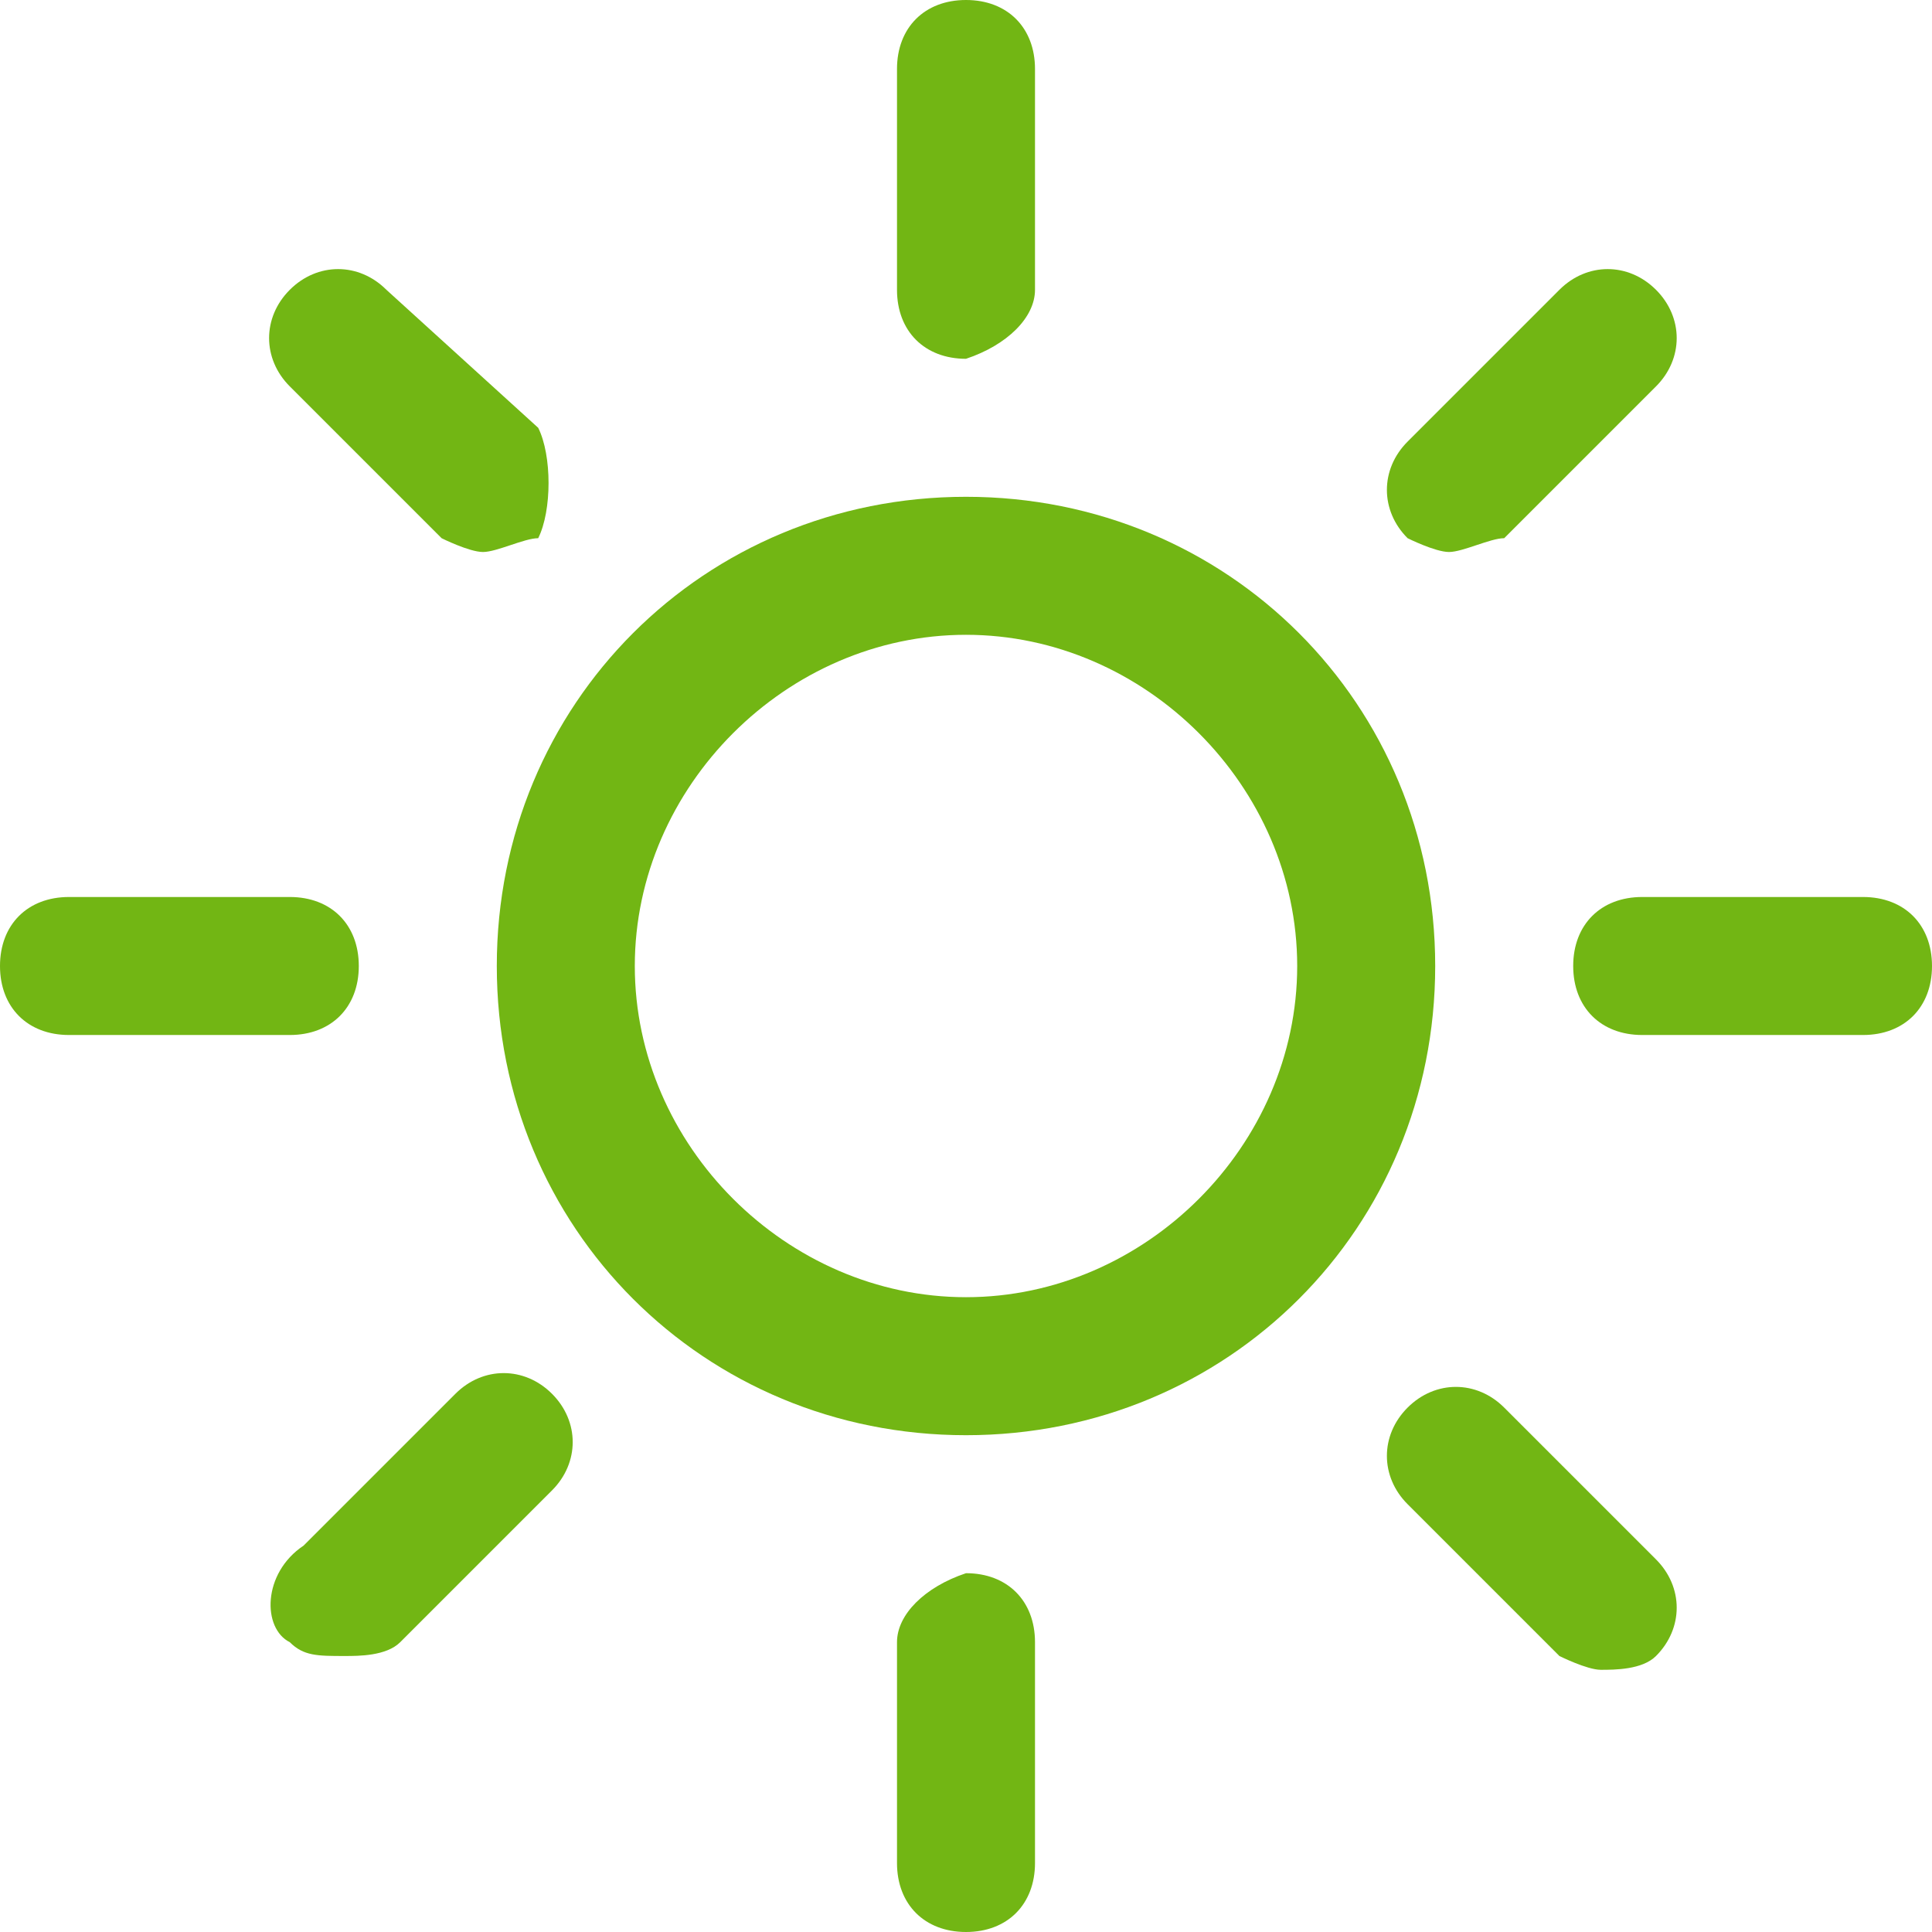
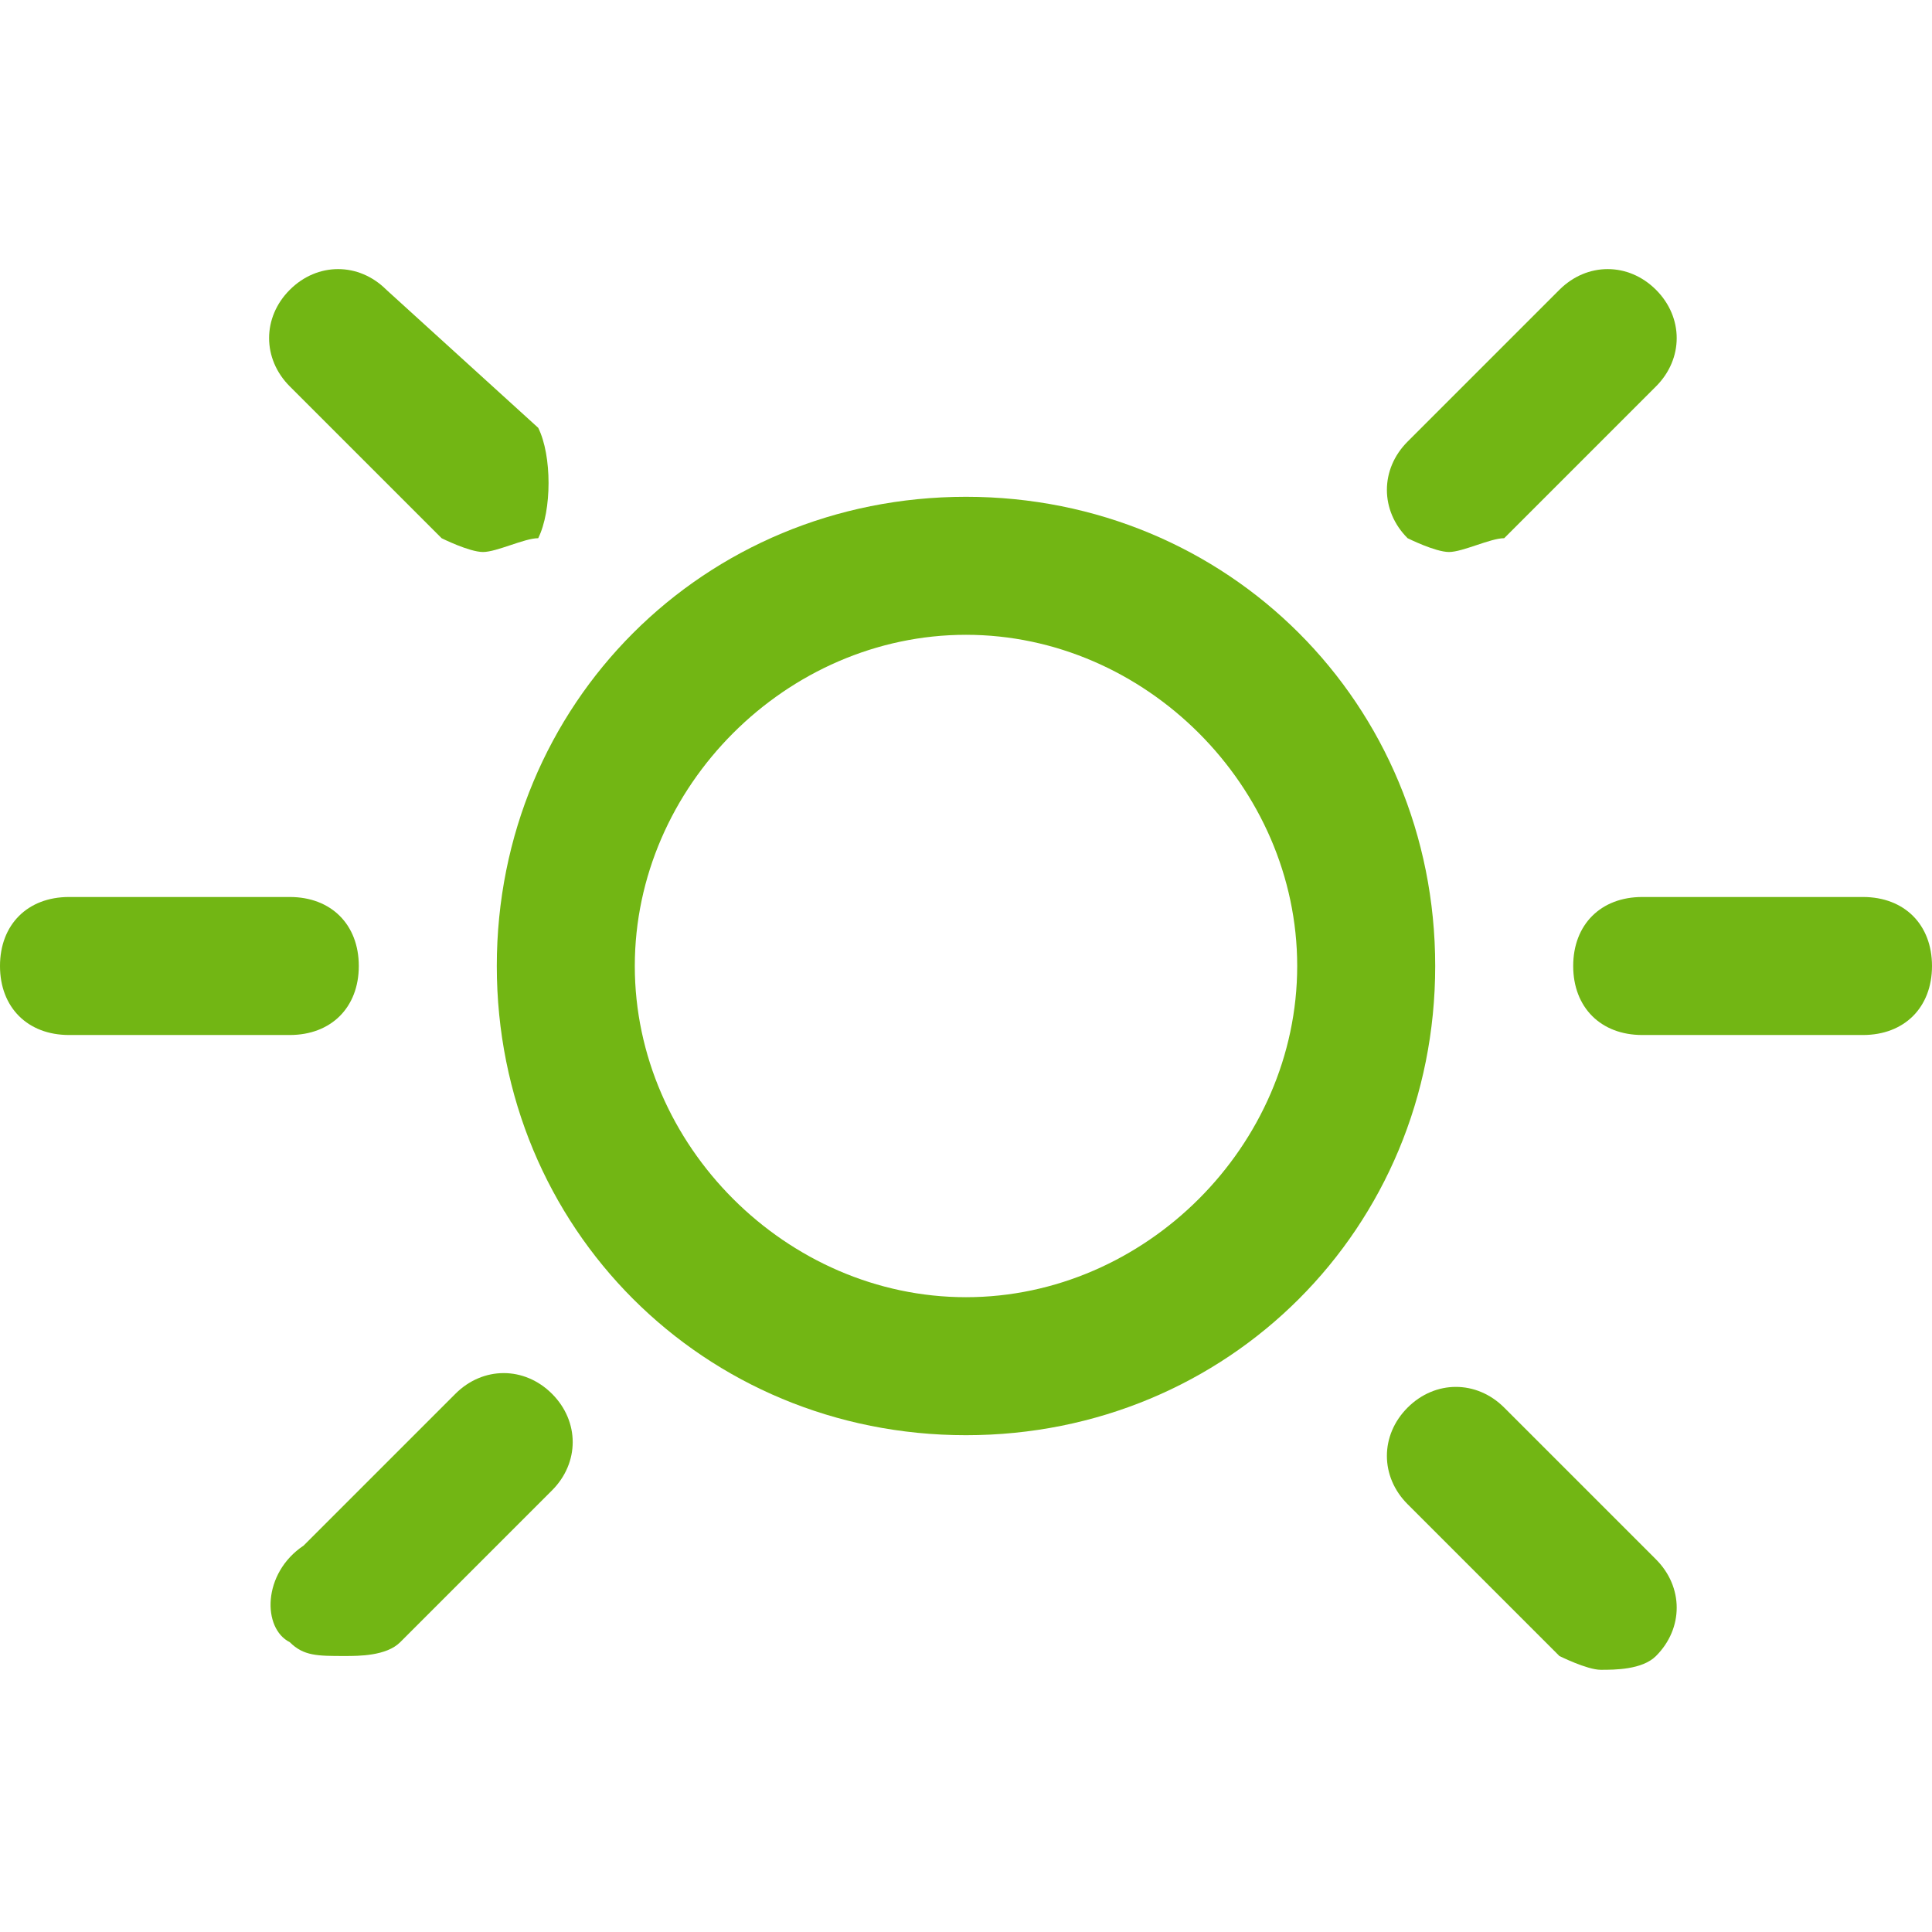
<svg xmlns="http://www.w3.org/2000/svg" version="1.1" id="Layer_1" x="0px" y="0px" viewBox="0 0 14 14" style="enable-background:new 0 0 14 14;" xml:space="preserve">
  <style type="text/css">
	.st0{fill:#72B614;}
	.st1{fill:#FFFFFF;}
	.st2{fill:#3C3C3C;}
	.st3{fill:#1E4FAD;}
	.st4{fill-rule:evenodd;clip-rule:evenodd;fill:#FFFFFF;}
	.st5{fill:#B3B3B3;}
	.st6{fill:#007AB5;}
	.st7{fill:#E02A2F;}
	.st8{fill:#1BA5D4;}
	.st9{fill:#FD3832;}
	.st10{fill-rule:evenodd;clip-rule:evenodd;fill:#72B614;}
	.st11{fill-rule:evenodd;clip-rule:evenodd;fill:#7BADCE;}
	.st12{fill:#C2E196;}
	.st13{fill:#F3F3F3;}
	.st14{fill:#5E5E5E;}
</style>
  <g>
-     <path class="st0" d="M7,10.4c1.9,0,3.4-1.5,3.4-3.4S8.9,3.6,7,3.6C5.1,3.6,3.6,5.1,3.6,7S5.1,10.4,7,10.4L7,10.4z M7,4.6   c1.3,0,2.4,1.1,2.4,2.4S8.3,9.4,7,9.4C5.7,9.4,4.6,8.3,4.6,7S5.7,4.6,7,4.6L7,4.6z M7,4.6" />
-     <path class="st0" d="M7.5,2.1V0.5C7.5,0.2,7.3,0,7,0C6.7,0,6.5,0.2,6.5,0.5v1.6c0,0.3,0.2,0.5,0.5,0.5C7.3,2.5,7.5,2.3,7.5,2.1   L7.5,2.1z M7.5,2.1" />
-     <path class="st0" d="M6.5,11.9v1.6C6.5,13.8,6.7,14,7,14c0.3,0,0.5-0.2,0.5-0.5v-1.6c0-0.3-0.2-0.5-0.5-0.5   C6.7,11.5,6.5,11.7,6.5,11.9L6.5,11.9z M6.5,11.9" />
+     <path class="st0" d="M7,10.4c1.9,0,3.4-1.5,3.4-3.4S8.9,3.6,7,3.6C5.1,3.6,3.6,5.1,3.6,7S5.1,10.4,7,10.4L7,10.4z M7,4.6   c1.3,0,2.4,1.1,2.4,2.4S8.3,9.4,7,9.4C5.7,9.4,4.6,8.3,4.6,7S5.7,4.6,7,4.6L7,4.6M7,4.6" />
    <path class="st0" d="M10.9,3.9l1.1-1.1c0.2-0.2,0.2-0.5,0-0.7c-0.2-0.2-0.5-0.2-0.7,0l-1.1,1.1c-0.2,0.2-0.2,0.5,0,0.7   C10.2,3.9,10.4,4,10.5,4S10.8,3.9,10.9,3.9L10.9,3.9z M10.9,3.9" />
    <path class="st0" d="M2.1,11.9c0.1,0.1,0.2,0.1,0.4,0.1c0.1,0,0.3,0,0.4-0.1l1.1-1.1c0.2-0.2,0.2-0.5,0-0.7c-0.2-0.2-0.5-0.2-0.7,0   l-1.1,1.1C1.9,11.4,1.9,11.8,2.1,11.9L2.1,11.9z M2.1,11.9" />
    <path class="st0" d="M14,7c0-0.3-0.2-0.5-0.5-0.5h-1.6c-0.3,0-0.5,0.2-0.5,0.5c0,0.3,0.2,0.5,0.5,0.5h1.6C13.8,7.5,14,7.3,14,7   L14,7z M14,7" />
    <path class="st0" d="M0.5,7.5h1.6c0.3,0,0.5-0.2,0.5-0.5c0-0.3-0.2-0.5-0.5-0.5H0.5C0.2,6.5,0,6.7,0,7C0,7.3,0.2,7.5,0.5,7.5   L0.5,7.5z M0.5,7.5" />
    <path class="st0" d="M11.6,12.1c0.1,0,0.3,0,0.4-0.1c0.2-0.2,0.2-0.5,0-0.7l-1.1-1.1c-0.2-0.2-0.5-0.2-0.7,0   c-0.2,0.2-0.2,0.5,0,0.7l1.1,1.1C11.3,12,11.5,12.1,11.6,12.1L11.6,12.1z M11.6,12.1" />
    <path class="st0" d="M3.9,3.9C4,3.7,4,3.3,3.9,3.1L2.8,2.1c-0.2-0.2-0.5-0.2-0.7,0c-0.2,0.2-0.2,0.5,0,0.7l1.1,1.1   C3.2,3.9,3.4,4,3.5,4C3.6,4,3.8,3.9,3.9,3.9L3.9,3.9z M3.9,3.9" />
  </g>
</svg>